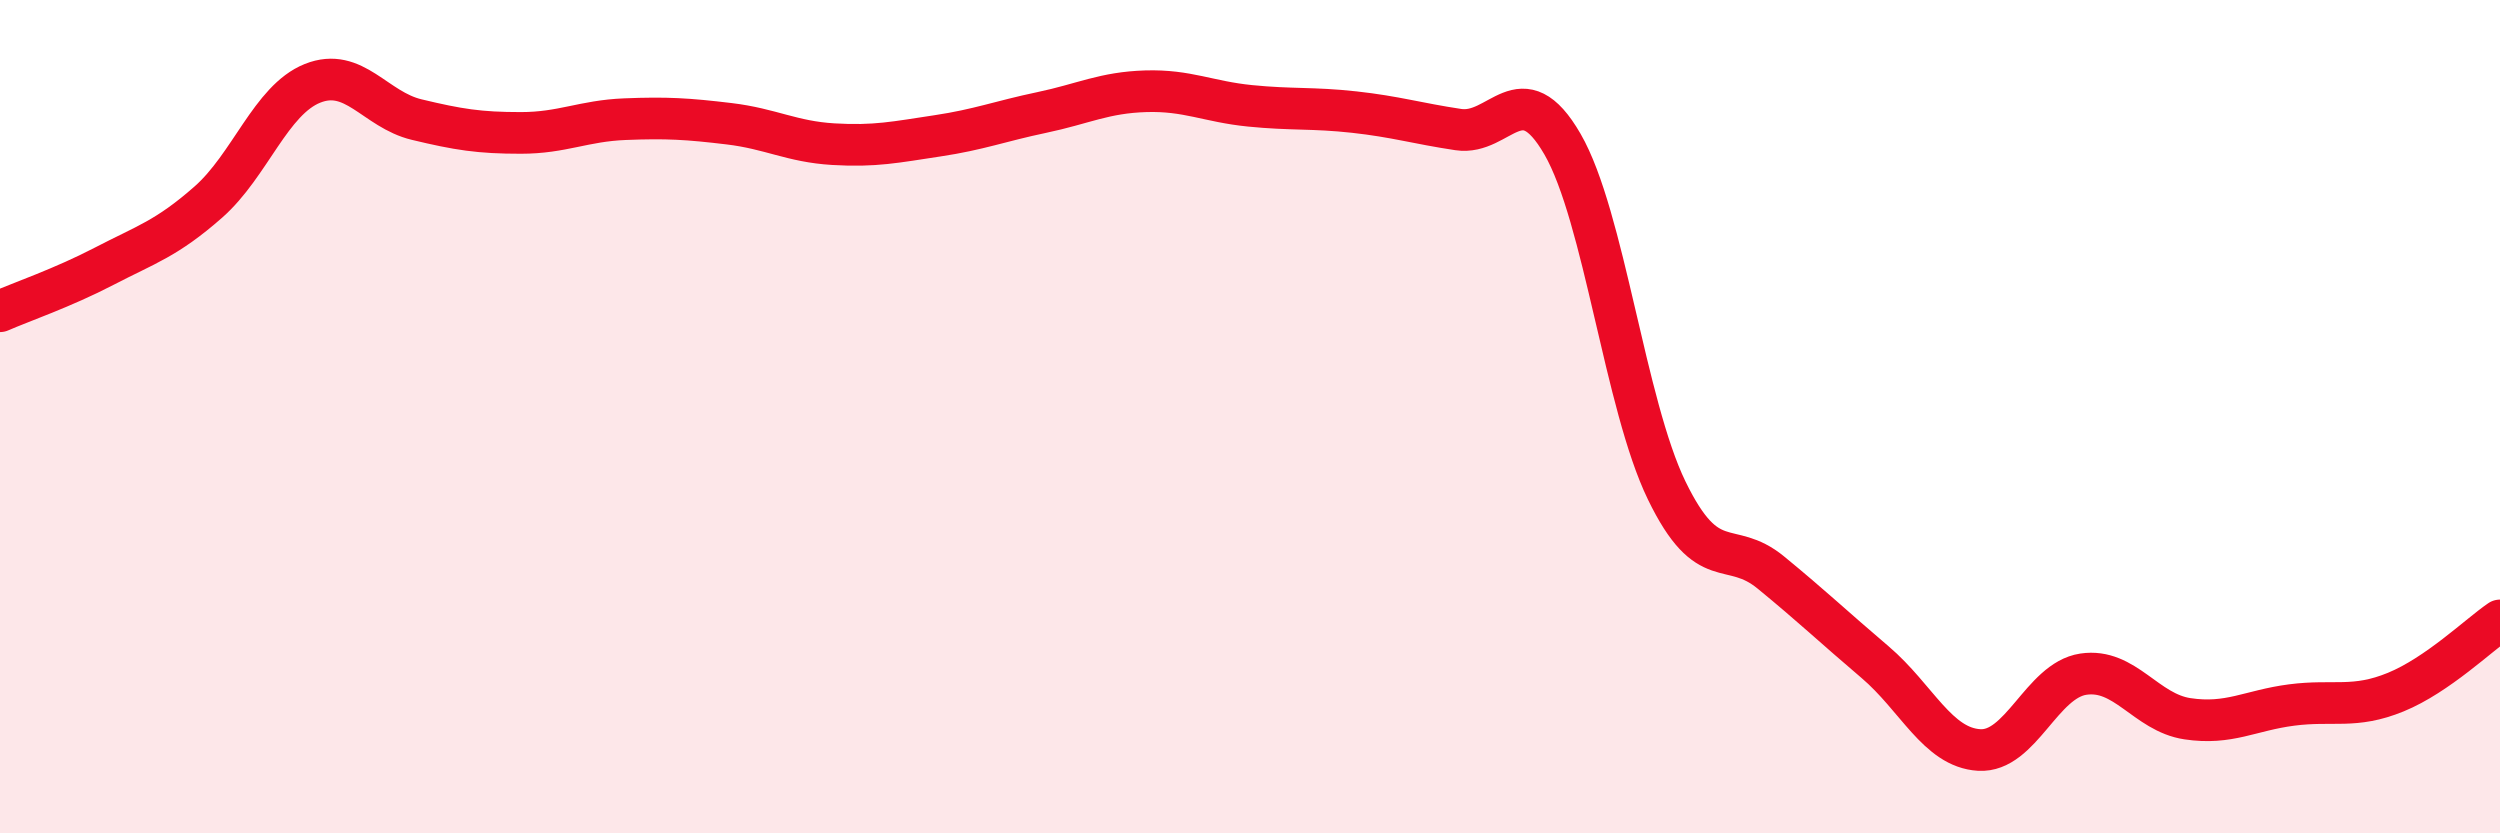
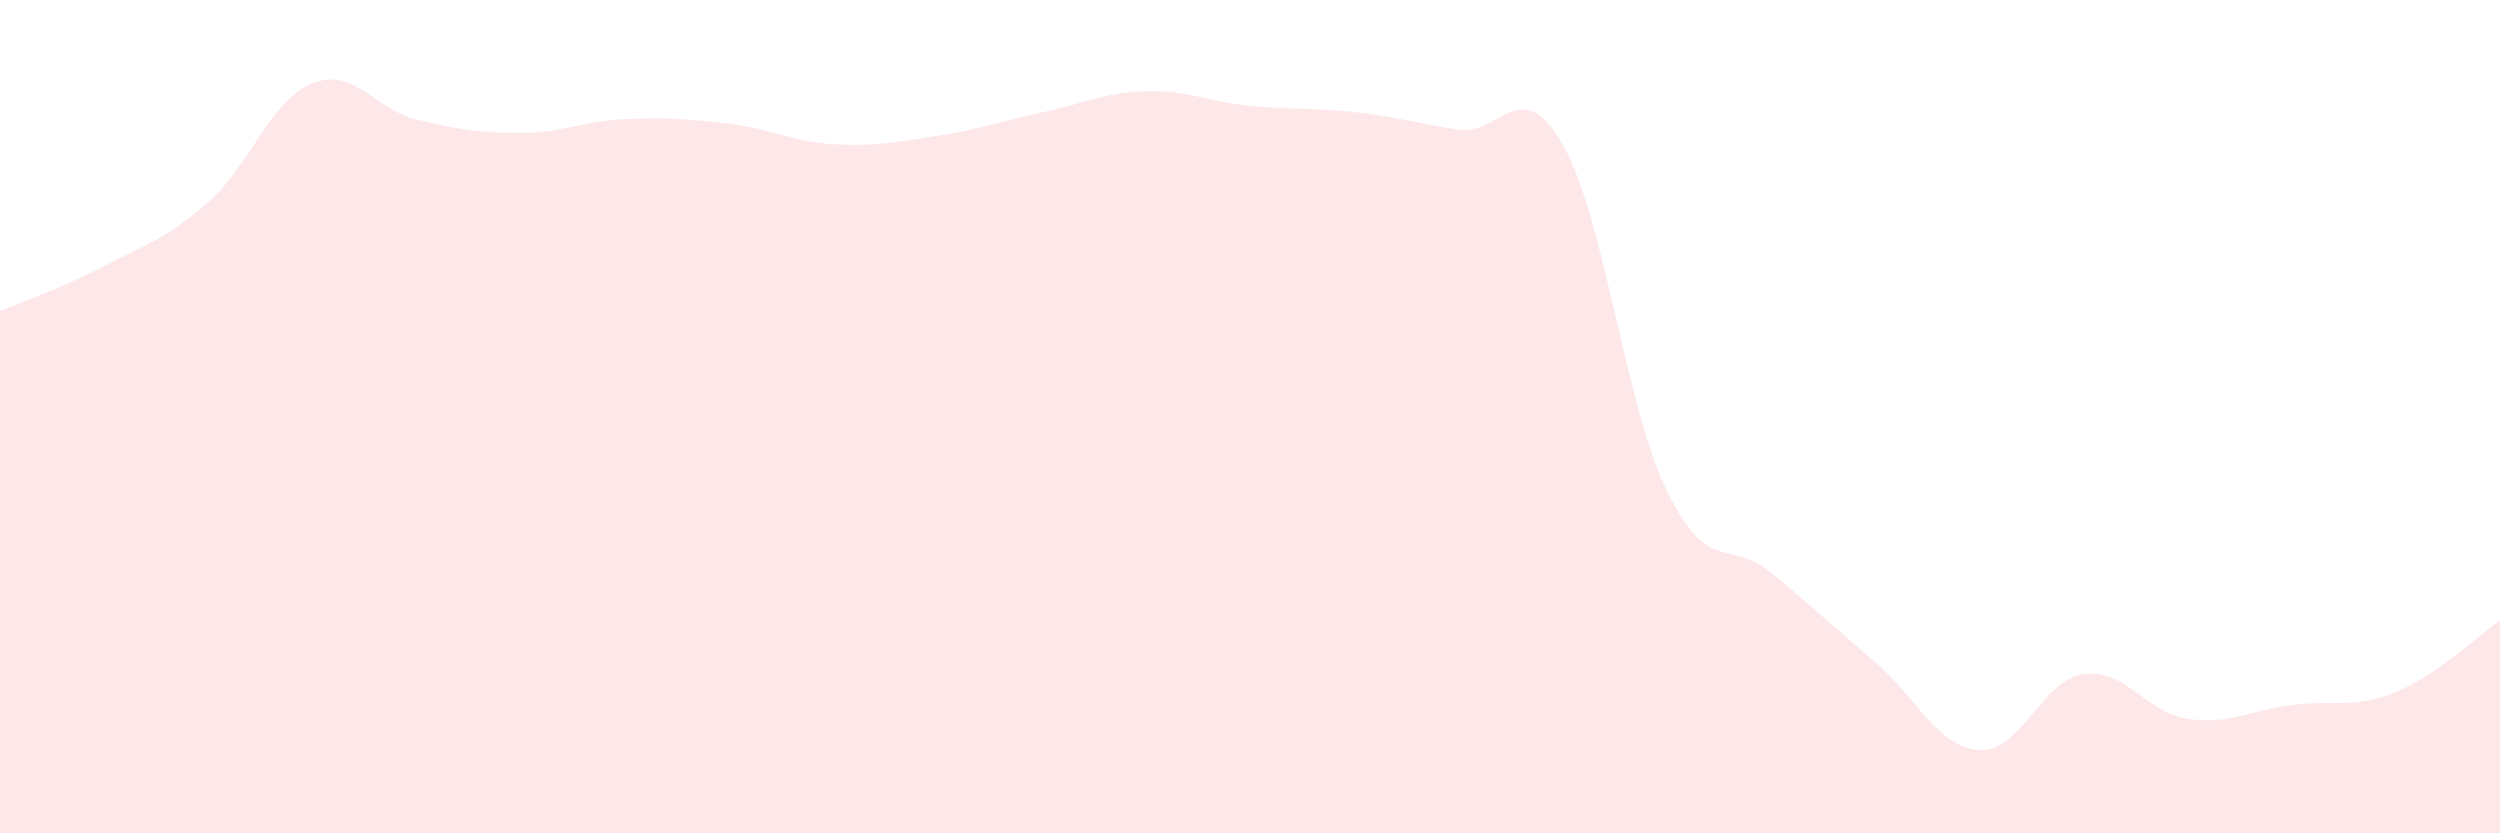
<svg xmlns="http://www.w3.org/2000/svg" width="60" height="20" viewBox="0 0 60 20">
  <path d="M 0,7.47 C 0.5,7.25 1.5,6.91 2.5,6.39 C 3.5,5.87 4,5.73 5,4.85 C 6,3.97 6.5,2.4 7.5,2 C 8.5,1.6 9,2.63 10,2.87 C 11,3.11 11.5,3.19 12.5,3.19 C 13.5,3.19 14,2.9 15,2.86 C 16,2.82 16.5,2.85 17.5,2.97 C 18.5,3.09 19,3.4 20,3.46 C 21,3.52 21.5,3.41 22.5,3.26 C 23.5,3.11 24,2.91 25,2.7 C 26,2.49 26.5,2.22 27.5,2.19 C 28.5,2.16 29,2.44 30,2.54 C 31,2.64 31.5,2.58 32.5,2.69 C 33.5,2.8 34,2.96 35,3.11 C 36,3.26 36.5,1.73 37.5,3.46 C 38.5,5.19 39,9.71 40,11.77 C 41,13.83 41.5,12.92 42.5,13.74 C 43.5,14.56 44,15.04 45,15.89 C 46,16.74 46.5,17.94 47.5,18 C 48.5,18.06 49,16.33 50,16.18 C 51,16.03 51.5,17.1 52.5,17.25 C 53.5,17.4 54,17.05 55,16.92 C 56,16.79 56.5,17.02 57.5,16.61 C 58.5,16.2 59.5,15.23 60,14.89L60 20L0 20Z" fill="#EB0A25" opacity="0.1" stroke-linecap="round" stroke-linejoin="round" />
-   <path d="M 0,7.47 C 0.5,7.25 1.5,6.91 2.5,6.39 C 3.5,5.87 4,5.73 5,4.85 C 6,3.97 6.5,2.4 7.5,2 C 8.5,1.6 9,2.63 10,2.87 C 11,3.11 11.5,3.19 12.5,3.19 C 13.5,3.19 14,2.9 15,2.86 C 16,2.82 16.5,2.85 17.5,2.97 C 18.5,3.09 19,3.4 20,3.46 C 21,3.52 21.5,3.41 22.5,3.26 C 23.5,3.11 24,2.91 25,2.7 C 26,2.49 26.5,2.22 27.5,2.19 C 28.5,2.16 29,2.44 30,2.54 C 31,2.64 31.5,2.58 32.5,2.69 C 33.5,2.8 34,2.96 35,3.11 C 36,3.26 36.5,1.73 37.5,3.46 C 38.5,5.19 39,9.71 40,11.77 C 41,13.83 41.5,12.92 42.5,13.74 C 43.5,14.56 44,15.04 45,15.89 C 46,16.74 46.5,17.94 47.5,18 C 48.5,18.06 49,16.33 50,16.18 C 51,16.03 51.5,17.1 52.5,17.25 C 53.5,17.4 54,17.05 55,16.92 C 56,16.79 56.5,17.02 57.5,16.61 C 58.5,16.2 59.5,15.23 60,14.89" stroke="#EB0A25" stroke-width="1" fill="none" stroke-linecap="round" stroke-linejoin="round" />
</svg>